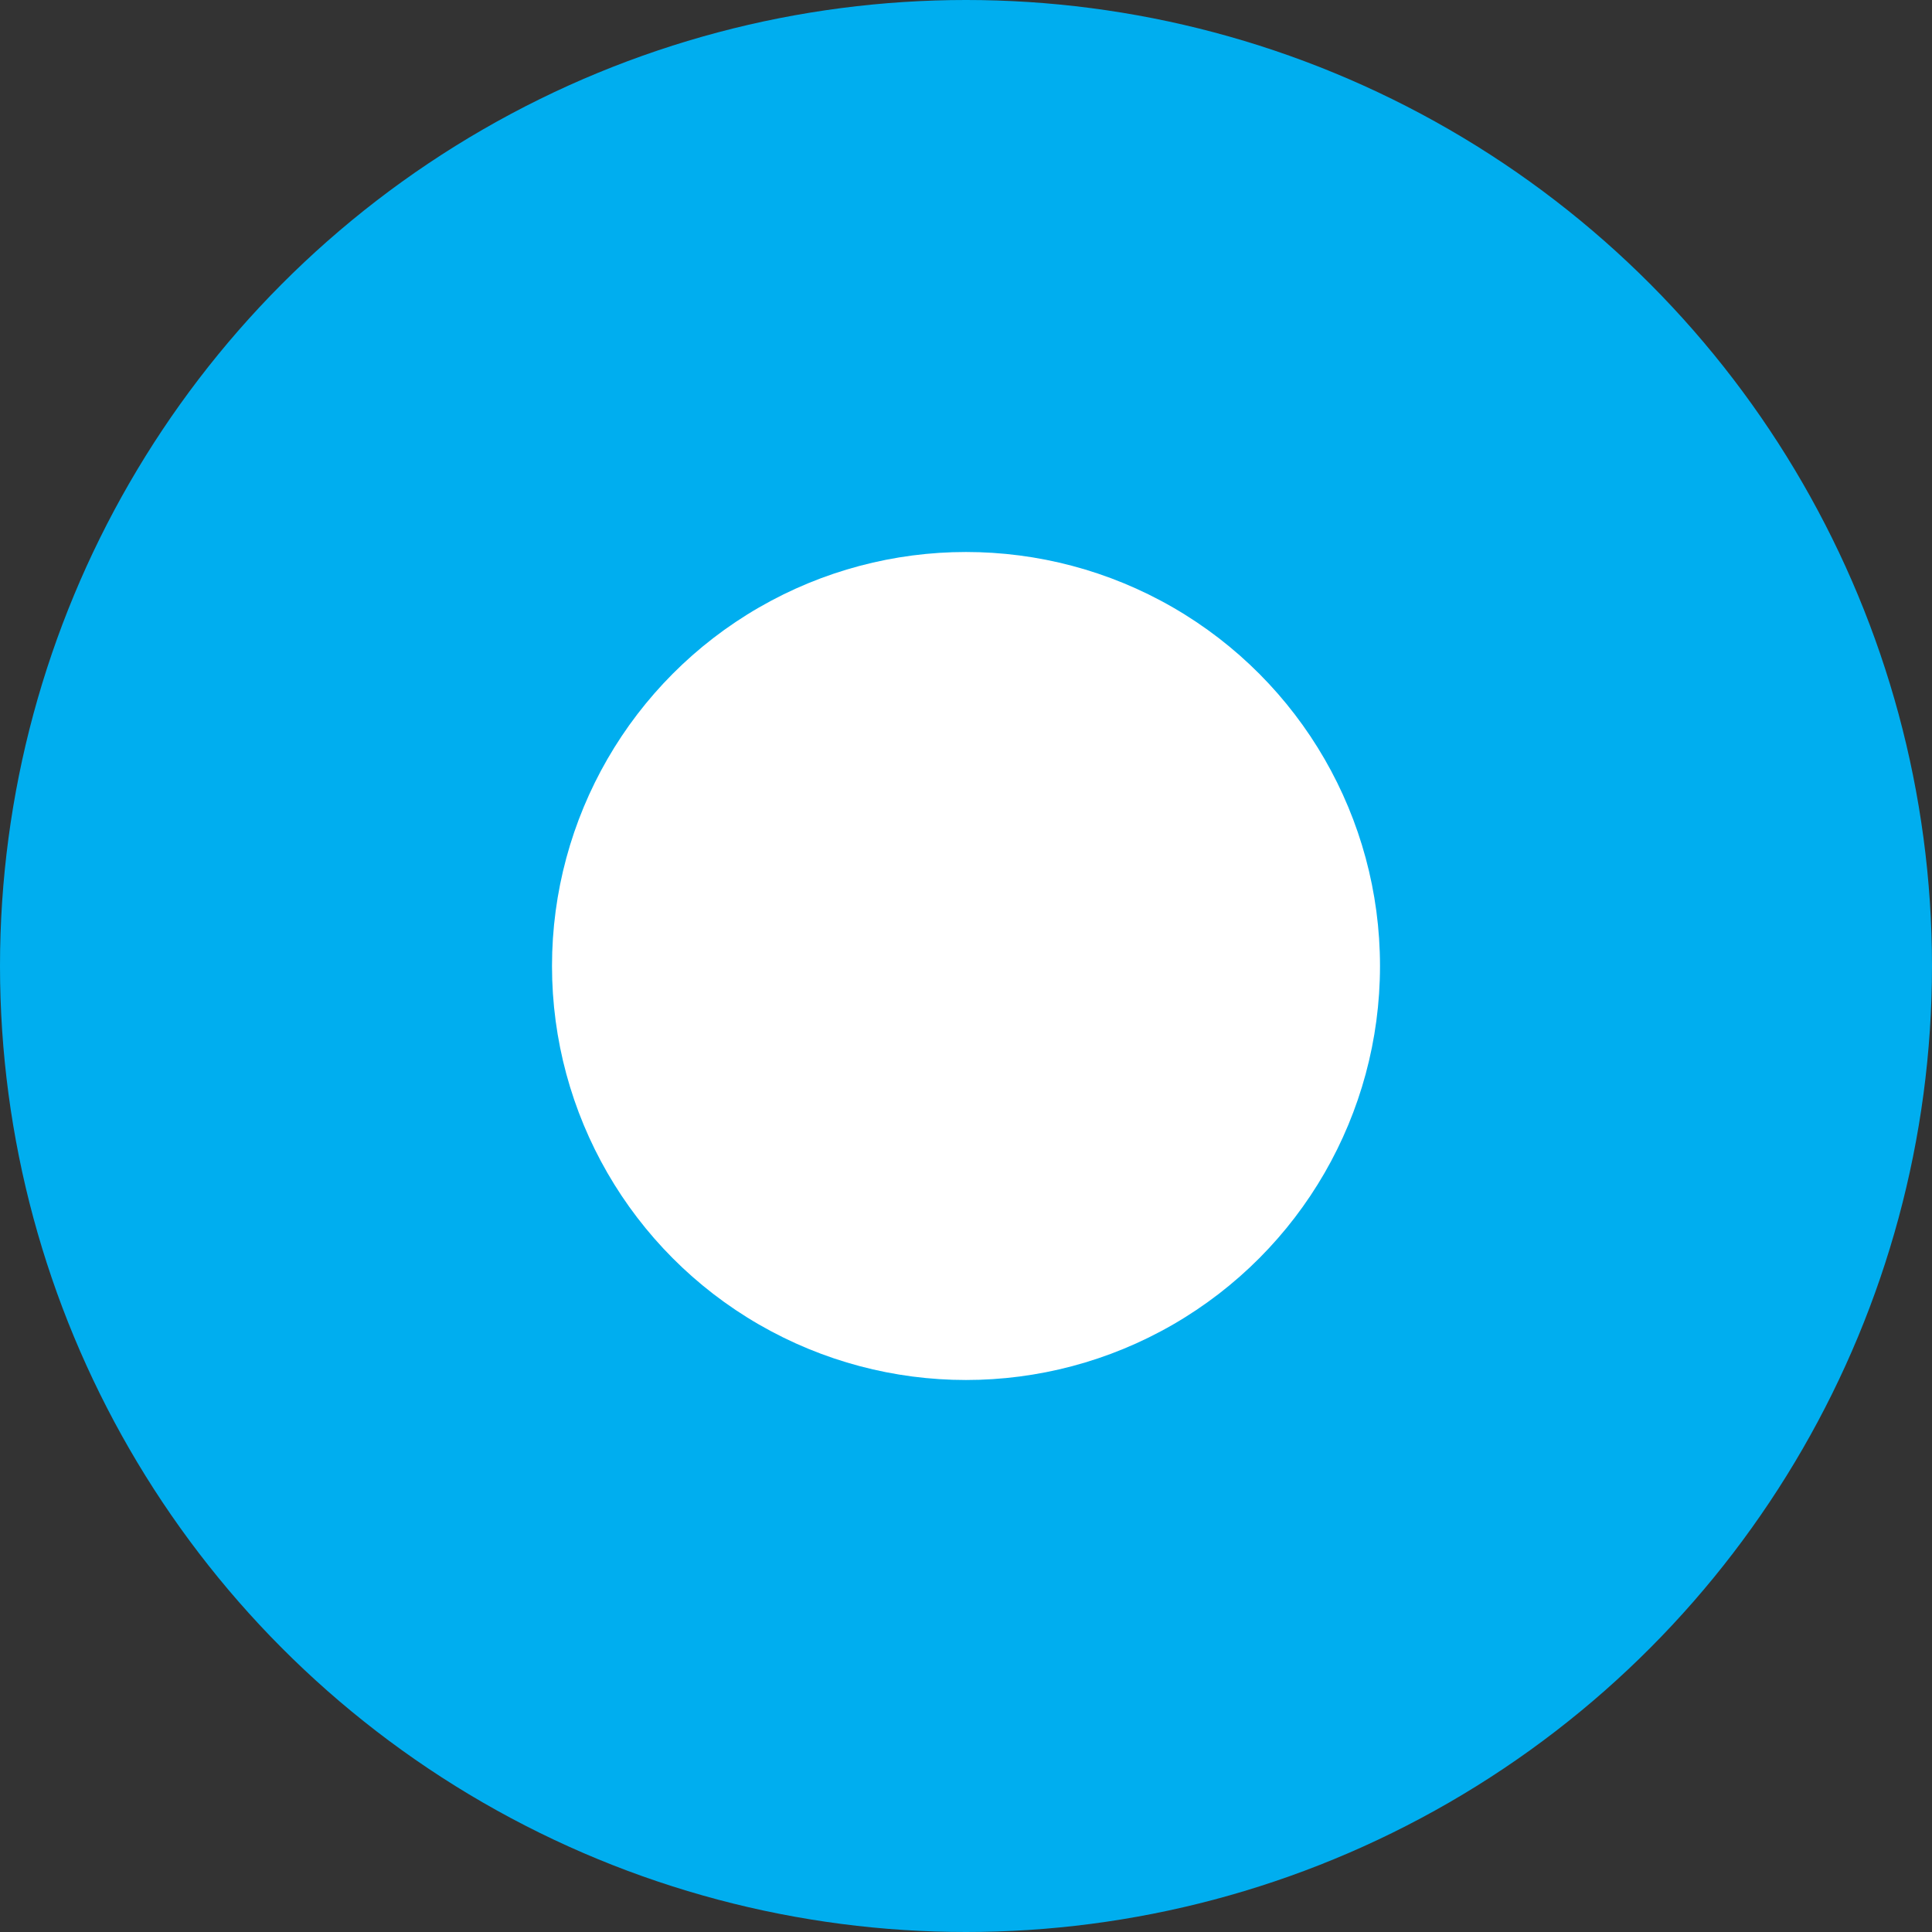
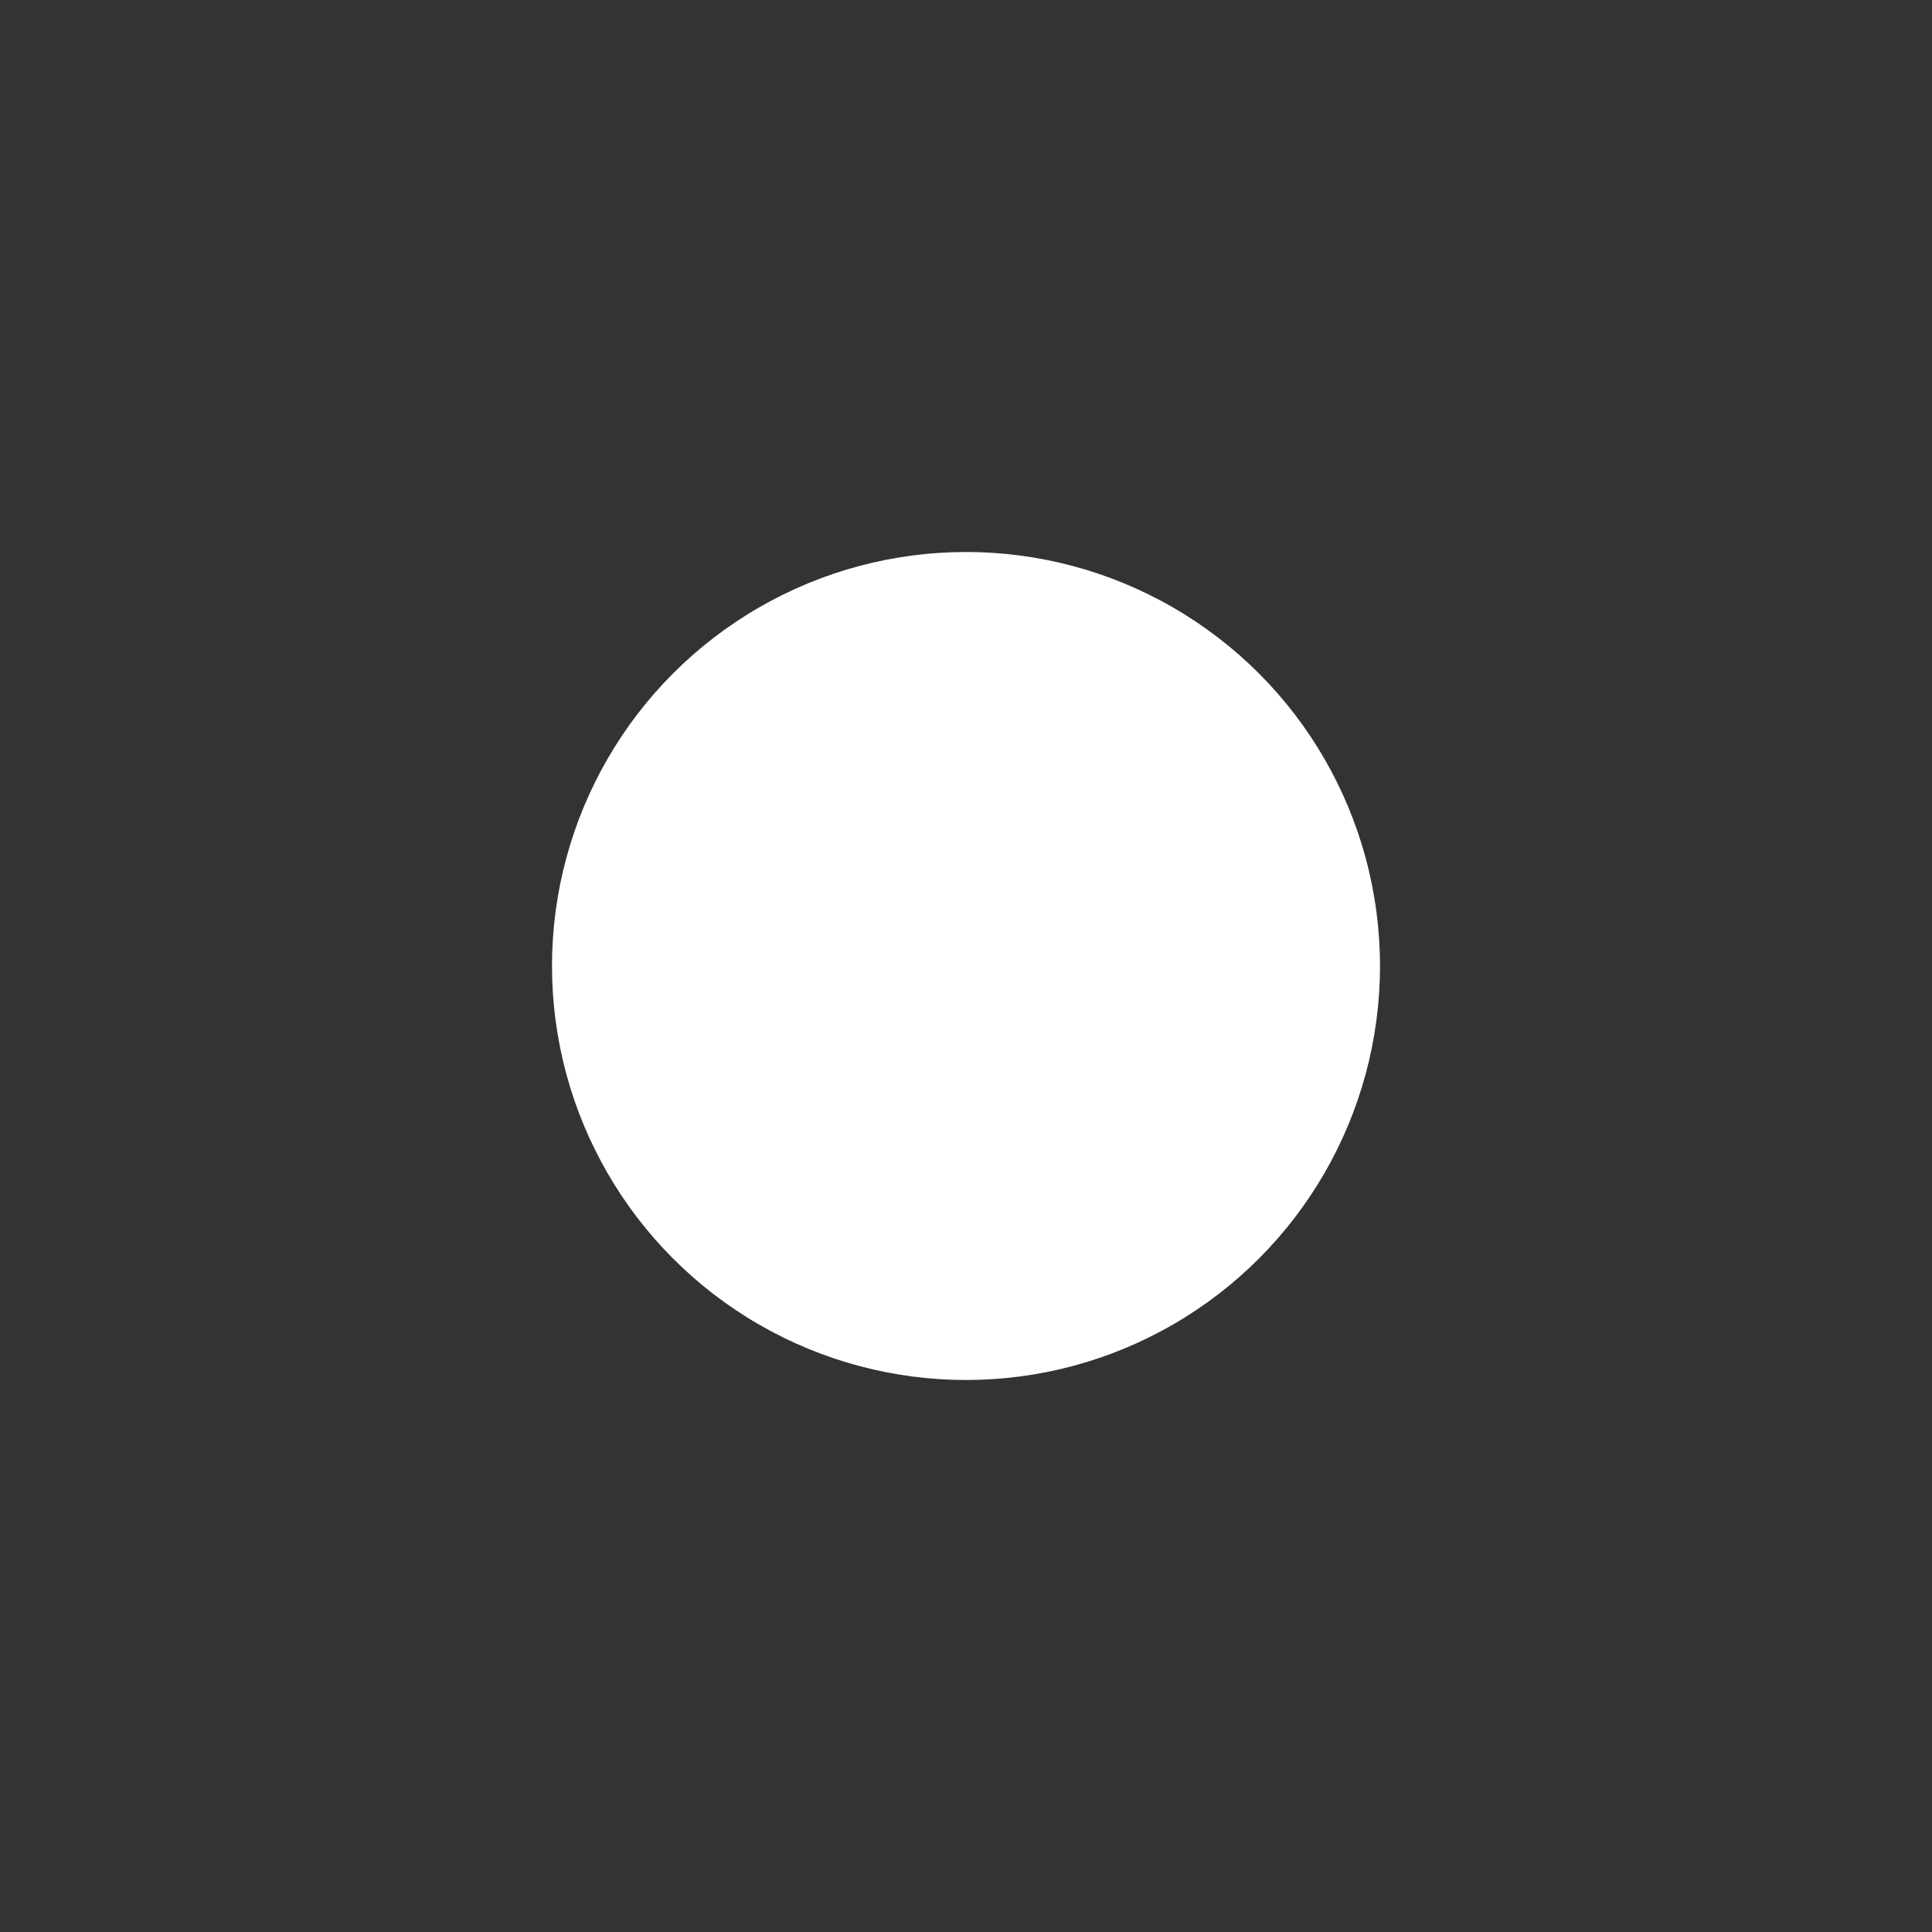
<svg xmlns="http://www.w3.org/2000/svg" width="35" height="35" viewBox="0 0 35 35">
  <rect x="0" y="0" width="35" height="35" fill="#333333" stroke="none" />
  <g id="Group_220" data-name="Group 220" transform="translate(-943 -2585)">
-     <circle id="Ellipse_6" data-name="Ellipse 6" cx="17.5" cy="17.5" r="17.5" transform="translate(943 2585)" fill="#00aeef" />
    <circle id="Ellipse_10" data-name="Ellipse 10" cx="7.5" cy="7.5" r="7.5" transform="translate(953 2595)" fill="#fff" />
  </g>
</svg>